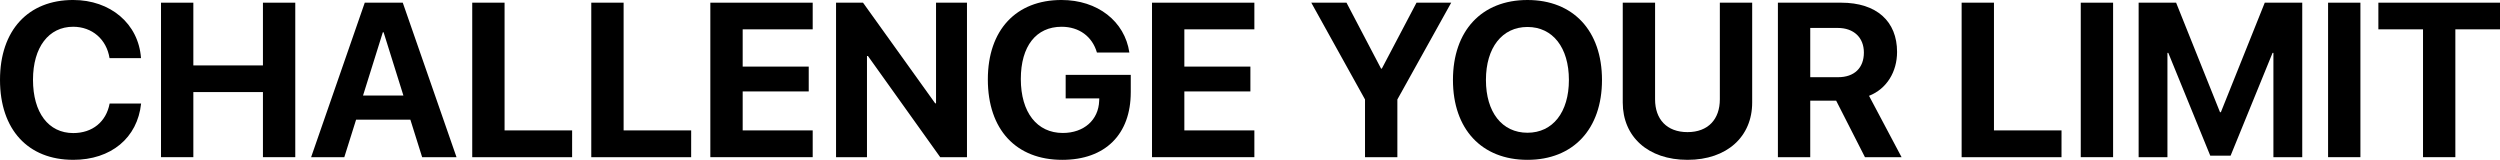
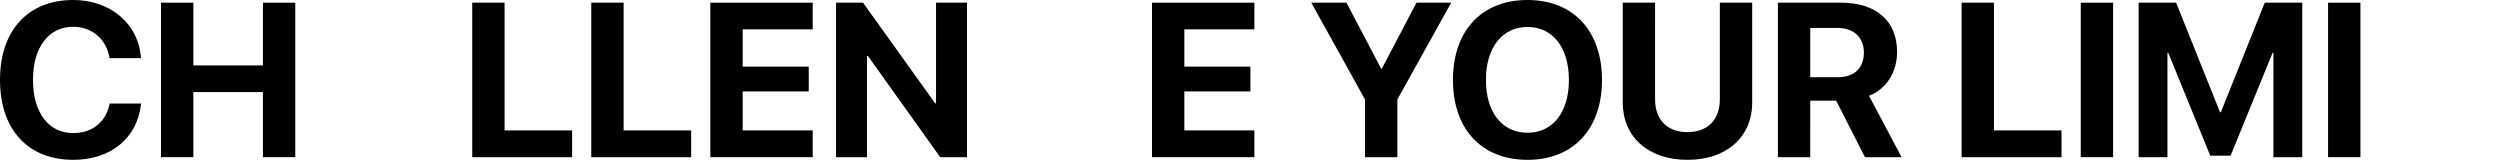
<svg xmlns="http://www.w3.org/2000/svg" width="170.63mm" height="10.909mm" version="1.1" viewBox="0 0 170.63 10.909">
  <g transform="translate(-20.037 -44.927)">
    <g stroke-width=".158" aria-label="CHALLENGE YOUR LIMIT">
      <path d="m25.028 55.836c2.587 0 4.391-1.491 4.64-3.844h-2.148c-0.234 1.25-1.176 2.017-2.484 2.017-1.688 0-2.747-1.388-2.747-3.639 0-2.221 1.074-3.617 2.74-3.617 1.286 0 2.28 0.848 2.484 2.141h2.148c-0.168-2.36-2.097-3.968-4.633-3.968-3.054 0-4.991 2.053-4.991 5.451 0 3.405 1.922 5.458 4.991 5.458z" />
      <path d="m40.19 55.654v-10.544h-2.207v4.282h-4.75v-4.282h-2.207v10.544h2.207v-4.443h4.75v4.443z" />
-       <path d="m48.849 55.654h2.346l-3.668-10.544h-2.594l-3.661 10.544h2.265l0.804-2.558h3.705zm-2.682-8.527h0.051l1.352 4.319h-2.755z" />
      <path d="m59.086 53.827h-4.611v-8.717h-2.207v10.544h6.817z" />
      <path d="m67.211 53.827h-4.611v-8.717h-2.207v10.544h6.817z" />
      <path d="m75.505 53.827h-4.779v-2.66h4.508v-1.695h-4.508v-2.543h4.779v-1.819h-6.986v10.544h6.986z" />
      <path d="m79.21 55.654v-6.905h0.066l4.932 6.905h1.827v-10.544h-2.112v6.869h-0.058l-4.925-6.869h-1.841v10.544z" />
-       <path d="m97.214 51.226v-1.191h-4.443v1.607h2.294l-0.007 0.168c-0.044 1.308-1.045 2.192-2.484 2.192-1.754 0-2.864-1.396-2.864-3.683 0-2.243 1.045-3.566 2.784-3.566 1.191 0 2.09 0.658 2.411 1.761h2.214c-0.314-2.134-2.17-3.588-4.633-3.588-3.098 0-5.027 2.046-5.027 5.422 0 3.427 1.929 5.488 5.078 5.488 2.937 0 4.676-1.739 4.676-4.611z" />
      <path d="m105.65 53.827h-4.779v-2.66h4.508v-1.695h-4.508v-2.543h4.779v-1.819h-6.986v10.544h6.986z" />
      <path d="m115.41 55.654v-3.938l3.675-6.606h-2.368l-2.368 4.501h-0.051l-2.36-4.501h-2.404l3.668 6.606v3.938z" />
      <path d="m124.29 44.927c-3.127 0-5.086 2.097-5.086 5.458 0 3.354 1.958 5.451 5.086 5.451 3.12 0 5.086-2.097 5.086-5.451 0-3.361-1.966-5.458-5.086-5.458zm0 1.841c1.724 0 2.828 1.403 2.828 3.617 0 2.207-1.103 3.602-2.828 3.602-1.732 0-2.835-1.396-2.835-3.602 0-2.214 1.111-3.617 2.835-3.617z" />
      <path d="m133 45.11h-2.207v6.817c0 2.324 1.717 3.909 4.421 3.909 2.696 0 4.413-1.586 4.413-3.909v-6.817h-2.207v6.598c0 1.352-0.796 2.236-2.207 2.236-1.418 0-2.214-0.884-2.214-2.236z" />
      <path d="m143.59 46.834h1.878c1.096 0 1.783 0.658 1.783 1.681 0 1.045-0.65 1.681-1.761 1.681h-1.9zm0 4.962h1.768l1.966 3.858h2.499l-2.221-4.187c1.213-0.475 1.914-1.644 1.914-2.996 0-2.083-1.388-3.361-3.814-3.361h-4.319v10.544h2.207z" />
      <path d="m160.74 53.827h-4.611v-8.717h-2.207v10.544h6.817z" />
      <path d="m164.26 55.654v-10.544h-2.207v10.544z" />
      <path d="m177.17 55.654v-10.544h-2.558l-2.996 7.475h-0.059l-2.996-7.475h-2.558v10.544h1.966v-7.117h0.059l2.864 7.015h1.388l2.864-7.015h0.058v7.117z" />
      <path d="m181.14 55.654v-10.544h-2.207v10.544z" />
-       <path d="m187.62 55.654v-8.725h3.054v-1.819h-8.308v1.819h3.047v8.725z" />
    </g>
  </g>
</svg>